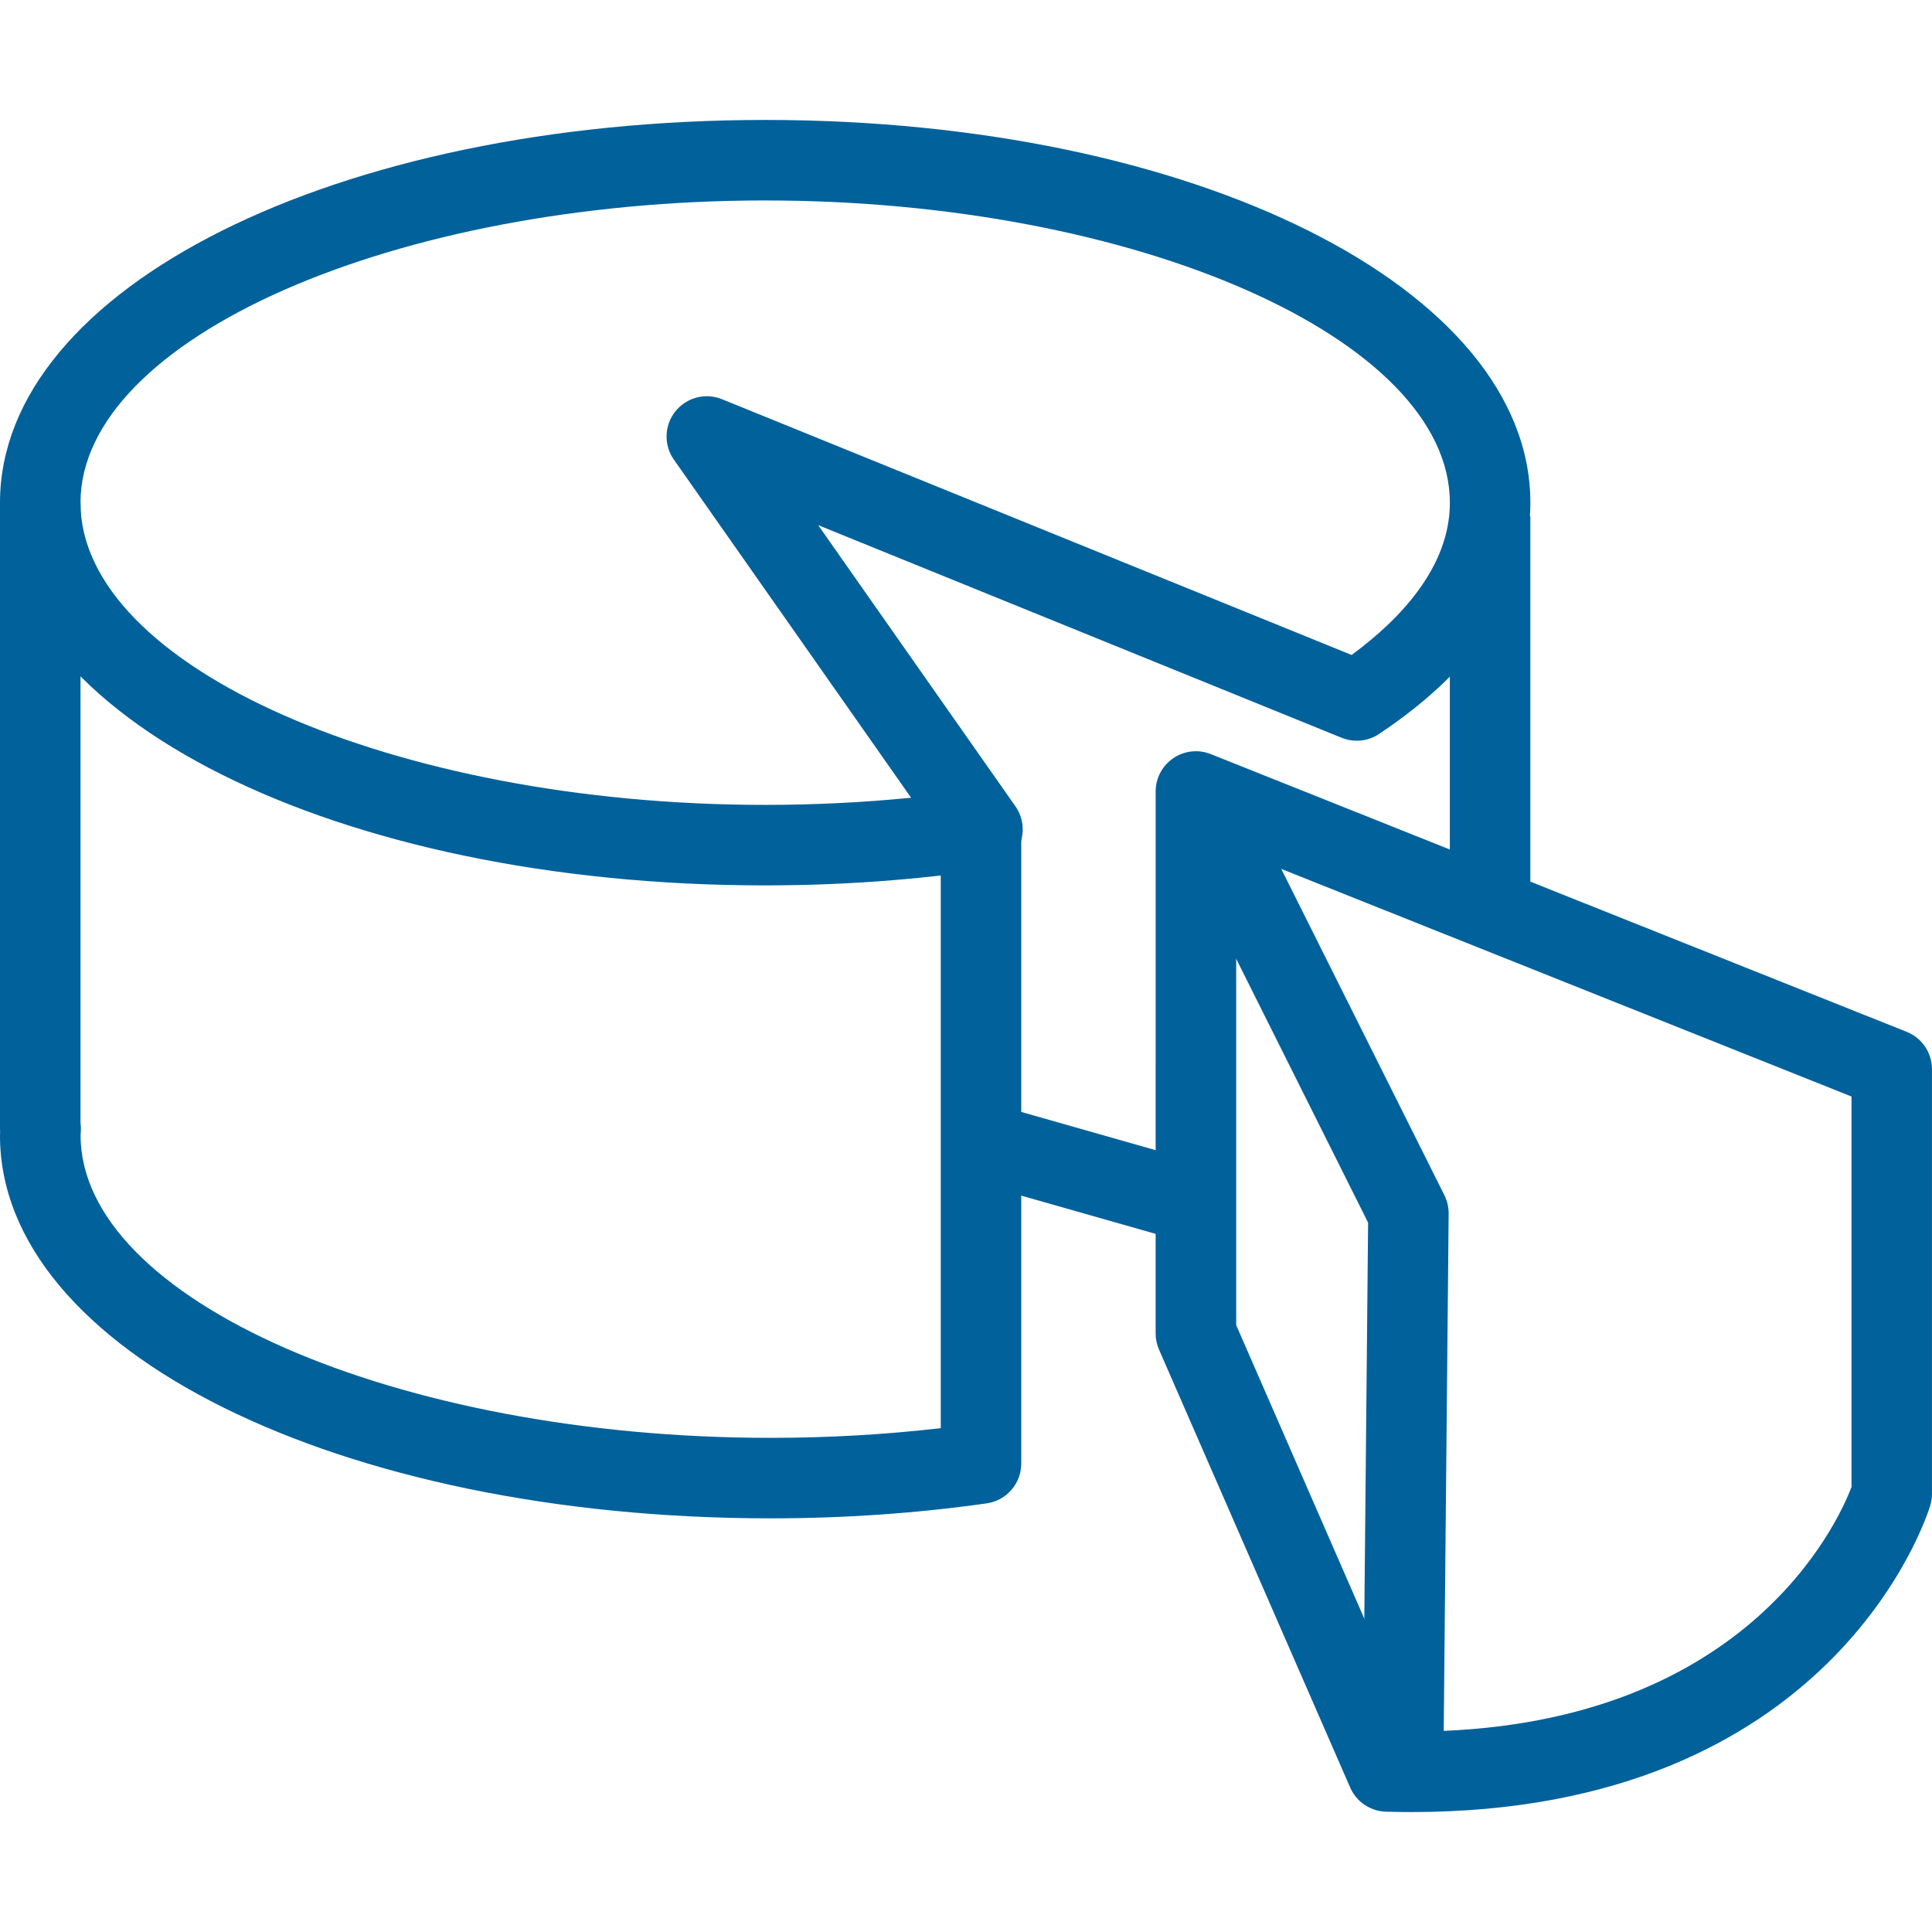
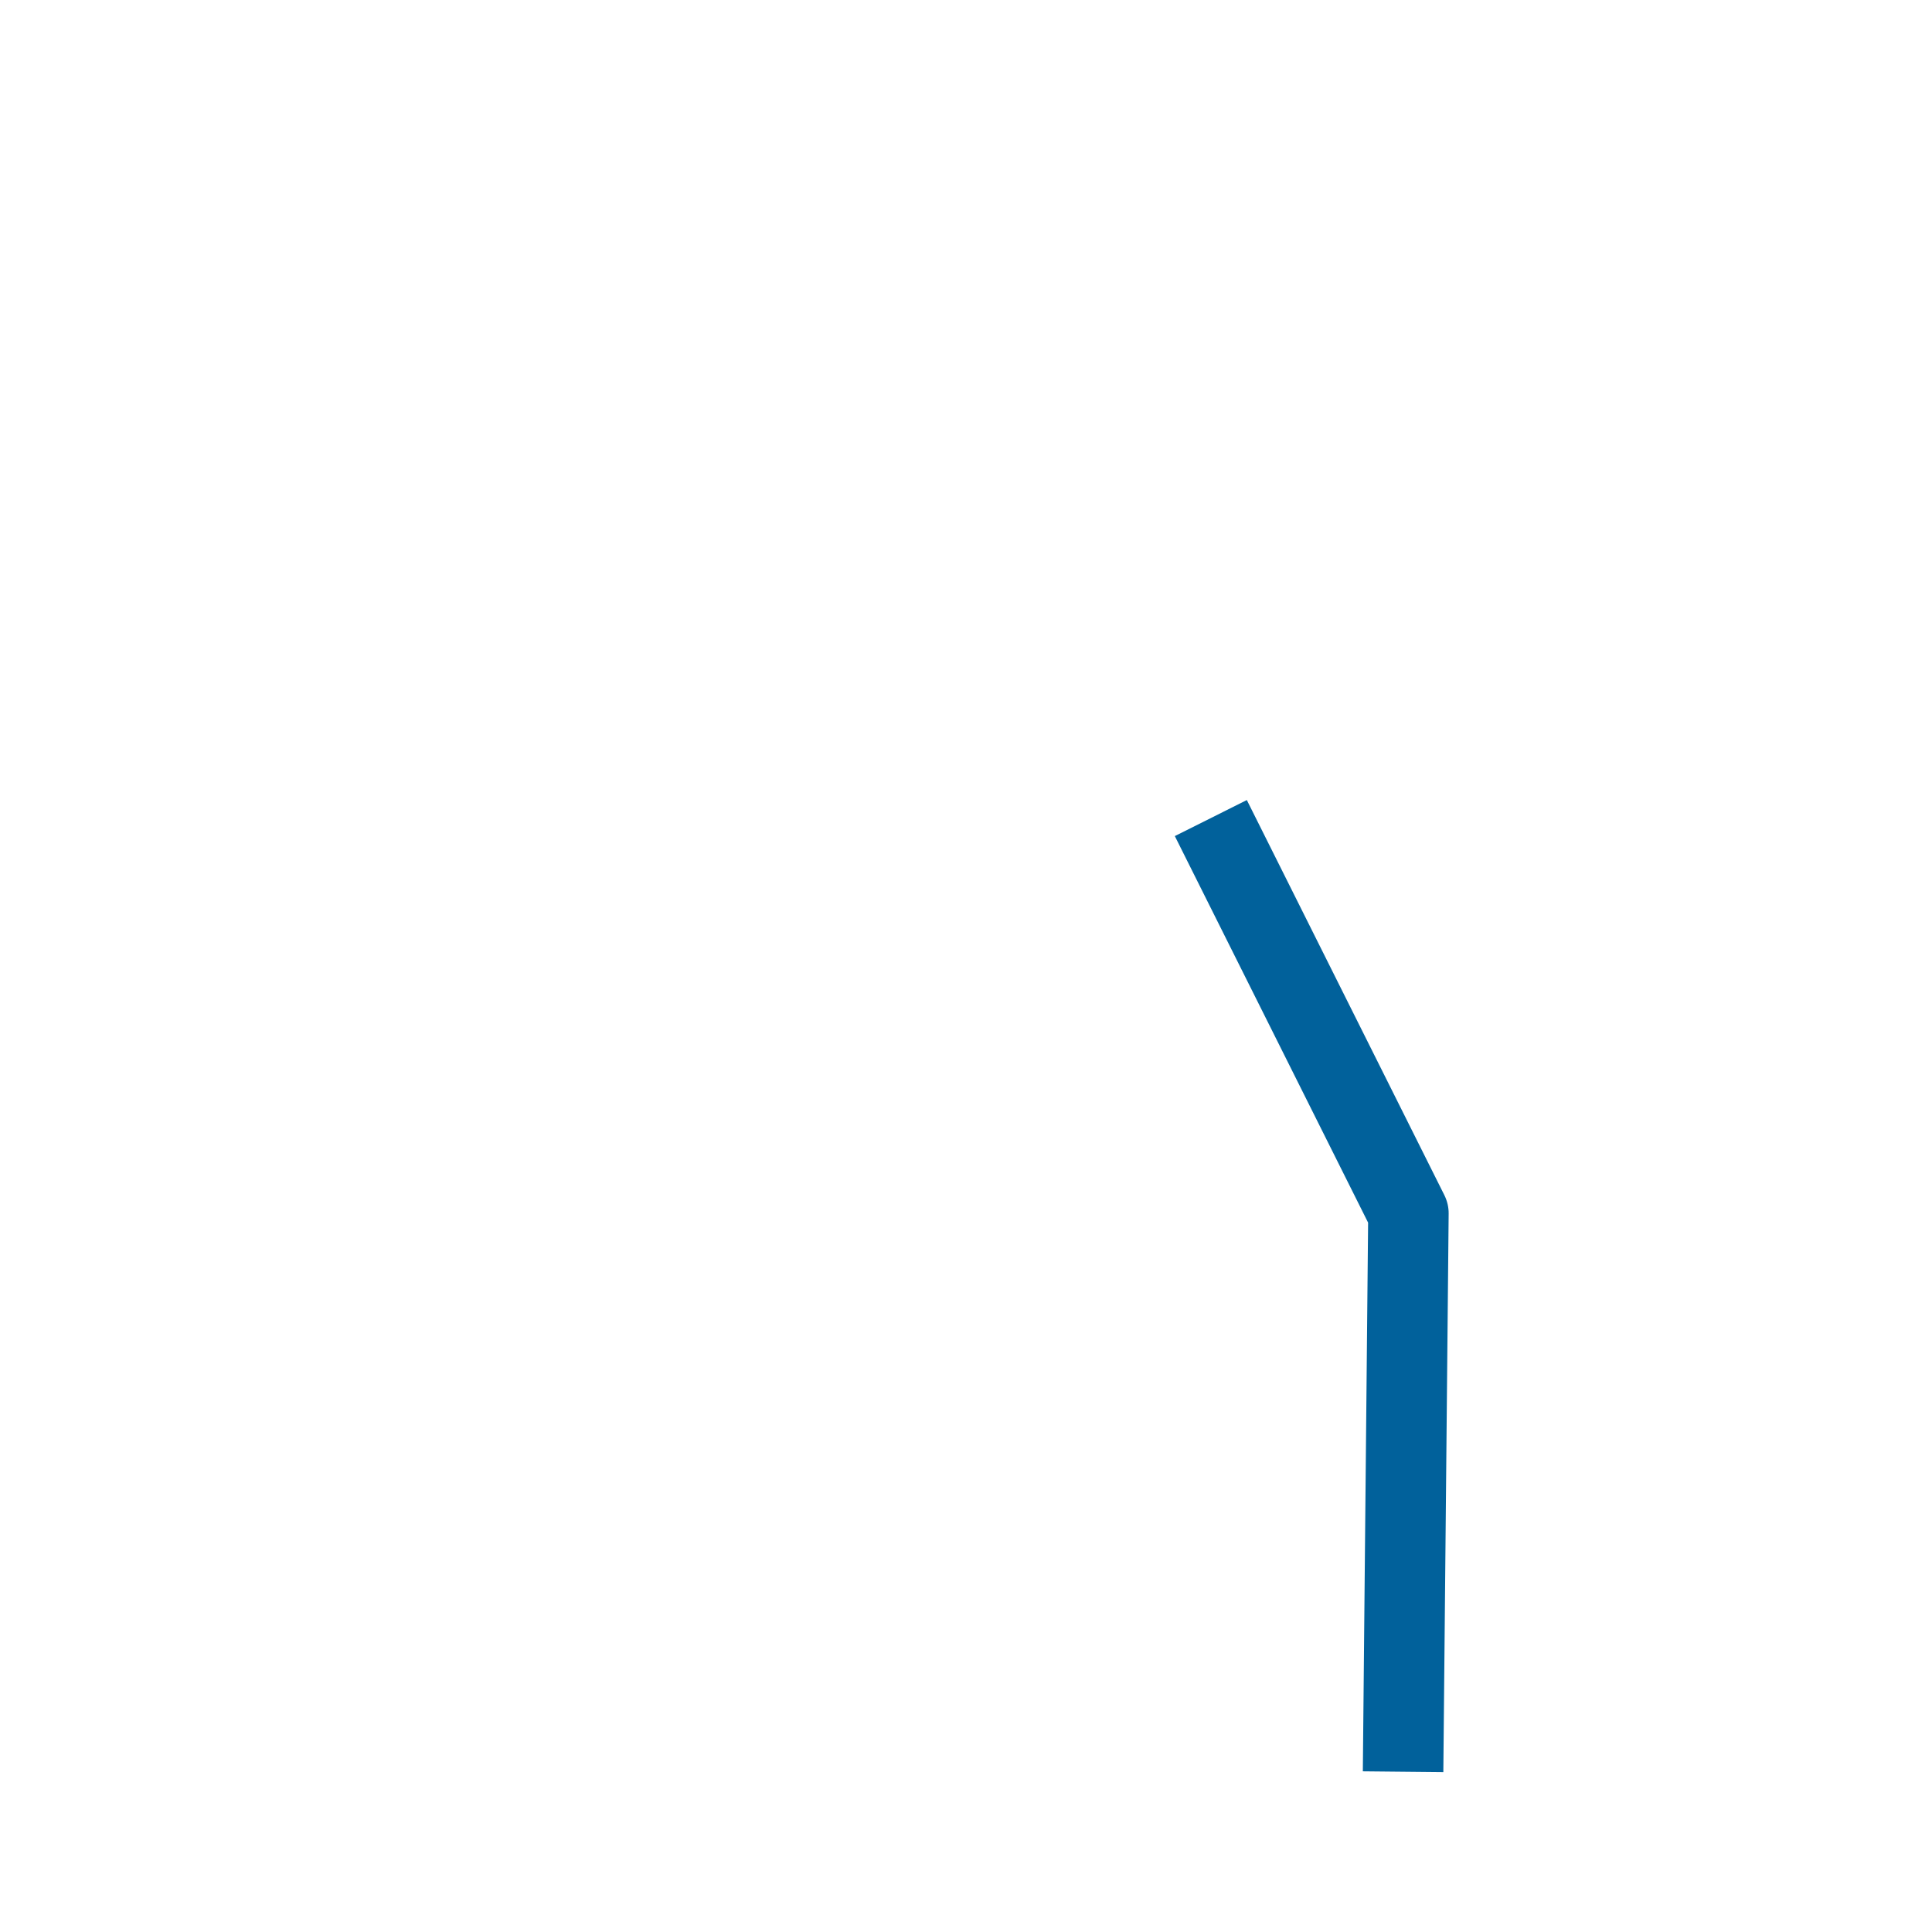
<svg xmlns="http://www.w3.org/2000/svg" height="1200pt" viewBox="0 0 1200 1200" width="1200pt">
  <g fill="#01619b">
-     <path d="m478.68 943.07c-268.43 0-478.68-104.43-478.68-237.72 0-.352.023-1.273.074-2.199-.051-.703-.074-1.402-.074-2.102v-388.85h50v385.3c.227 1.449.301 2.898.25 4.398 0 .449-.176 2.75-.199 3.176-.051 102.02 196.27 188 428.62 188 35.699 0 71.148-2.023 105.65-6.023v-371.1h50v393.07c0 12.449-9.148 23-21.5 24.75-43.523 6.176-88.648 9.301-134.15 9.301z" />
-     <path d="m475.27 549.93c-266.5 0-475.27-104.4-475.27-237.7 0-133.3 208.77-237.73 475.27-237.73s475.27 104.43 475.27 237.73c0 53-32.5 102.65-93.977 143.65-6.898 4.602-15.602 5.477-23.273 2.352l-325.1-132.05 122.5 174.62c4.977 7.102 5.926 16.25 2.523 24.227-3.426 7.949-10.75 13.574-19.301 14.852-44.844 6.672-91.492 10.047-138.64 10.047zm0-425.43c-230.52 0-425.27 85.977-425.27 187.73s194.75 187.7 425.27 187.7c30.602 0 60.949-1.5 90.625-4.449l-147.35-210.02c-6.352-9.074-6-21.25.926-29.926 6.898-8.648 18.676-11.773 28.977-7.574l391.07 158.85c29.949-22.023 61.023-54.523 61.023-94.551-.023-101.78-194.77-187.75-425.27-187.75z" />
-     <path d="m616.17 685.49 132.12 37.578-13.68 48.094-132.12-37.578z" />
-     <path d="m900.52 320.6h50v248.1h-50z" />
-     <path d="m876.7 1125.5c-5.227 0-10.477-.074-15.875-.227-9.676-.301-18.324-6.125-22.199-15l-118.73-272c-1.398-3.176-2.102-6.574-2.102-10l.004-336.65c0-8.301 4.102-16.051 10.977-20.699 6.852-4.676 15.551-5.625 23.301-2.523l432.18 172.48c9.5 3.773 15.727 13 15.727 23.227v263.73c0 2.477-.375 4.926-1.074 7.273-2.356 7.793-60.957 190.39-322.21 190.39zm-108.88-302.45 110.18 252.45c205.8-.551 263.77-130.2 272-151.88v-242.55l-382.18-152.55z" />
    <path d="m896.48 1100.7-50-.5 3.273-340.8-120.05-240.1 44.727-22.375 122.73 245.48c1.75 3.551 2.676 7.477 2.625 11.426z" />
  </g>
</svg>